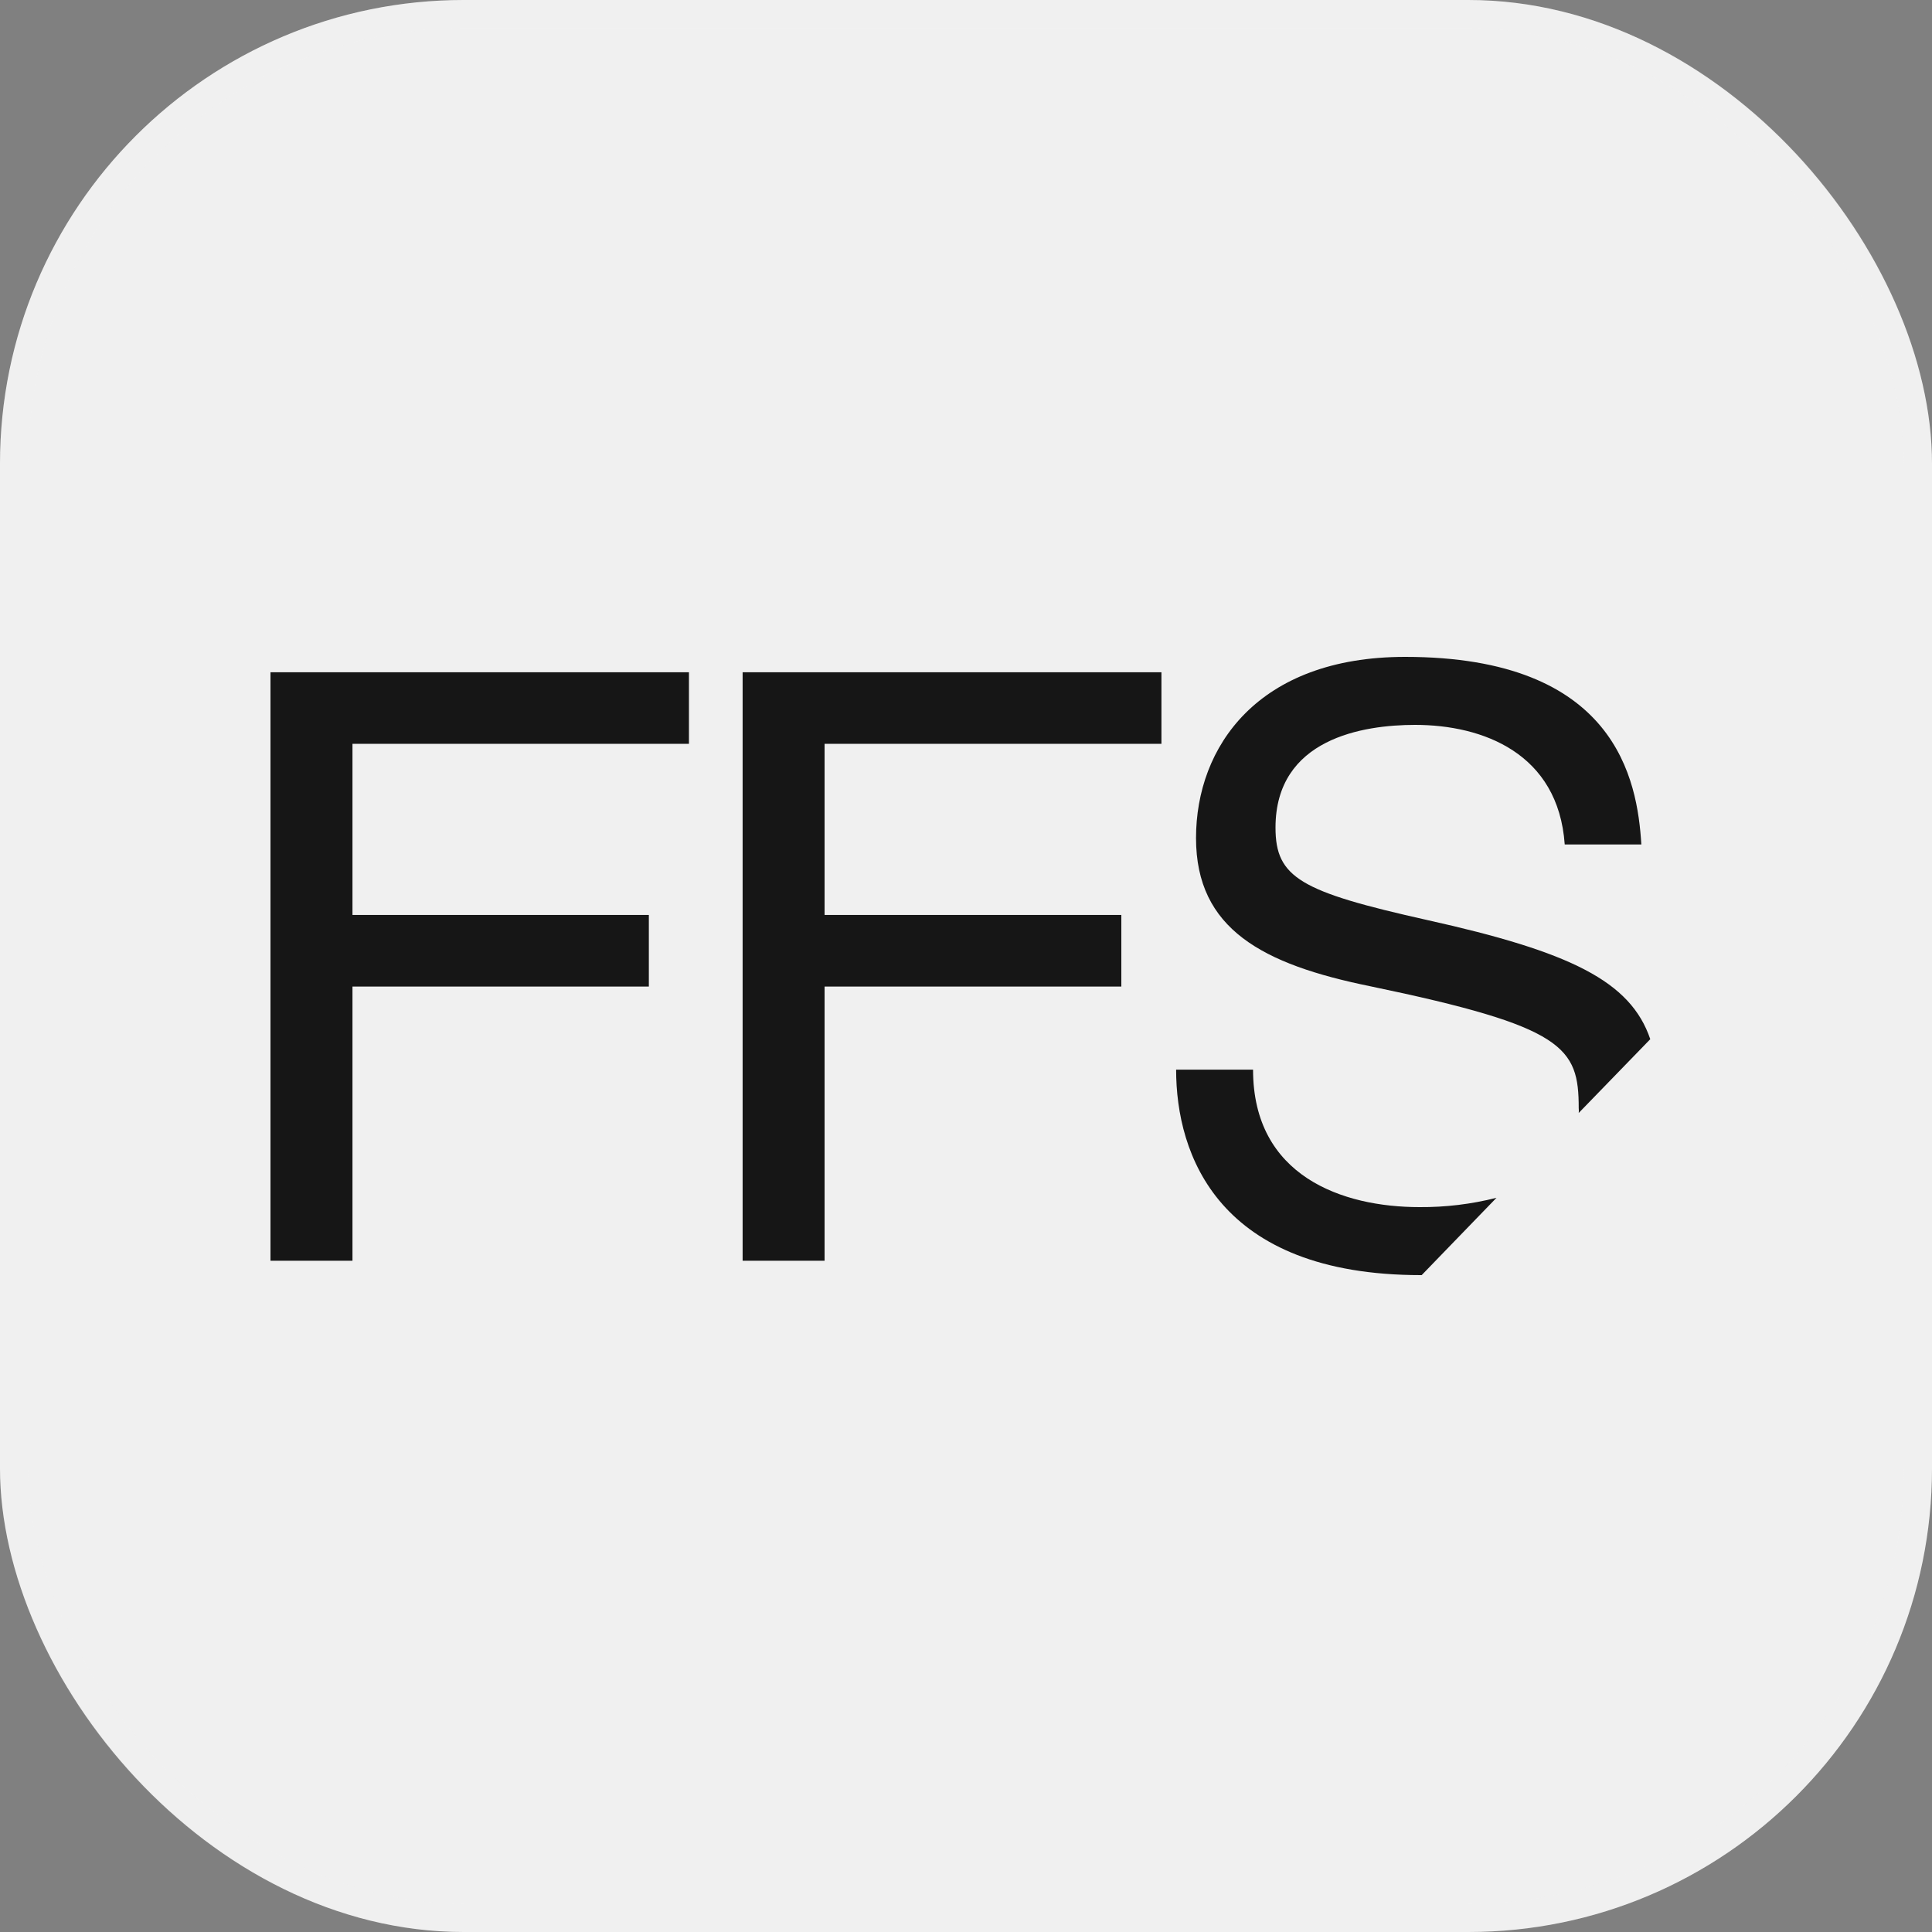
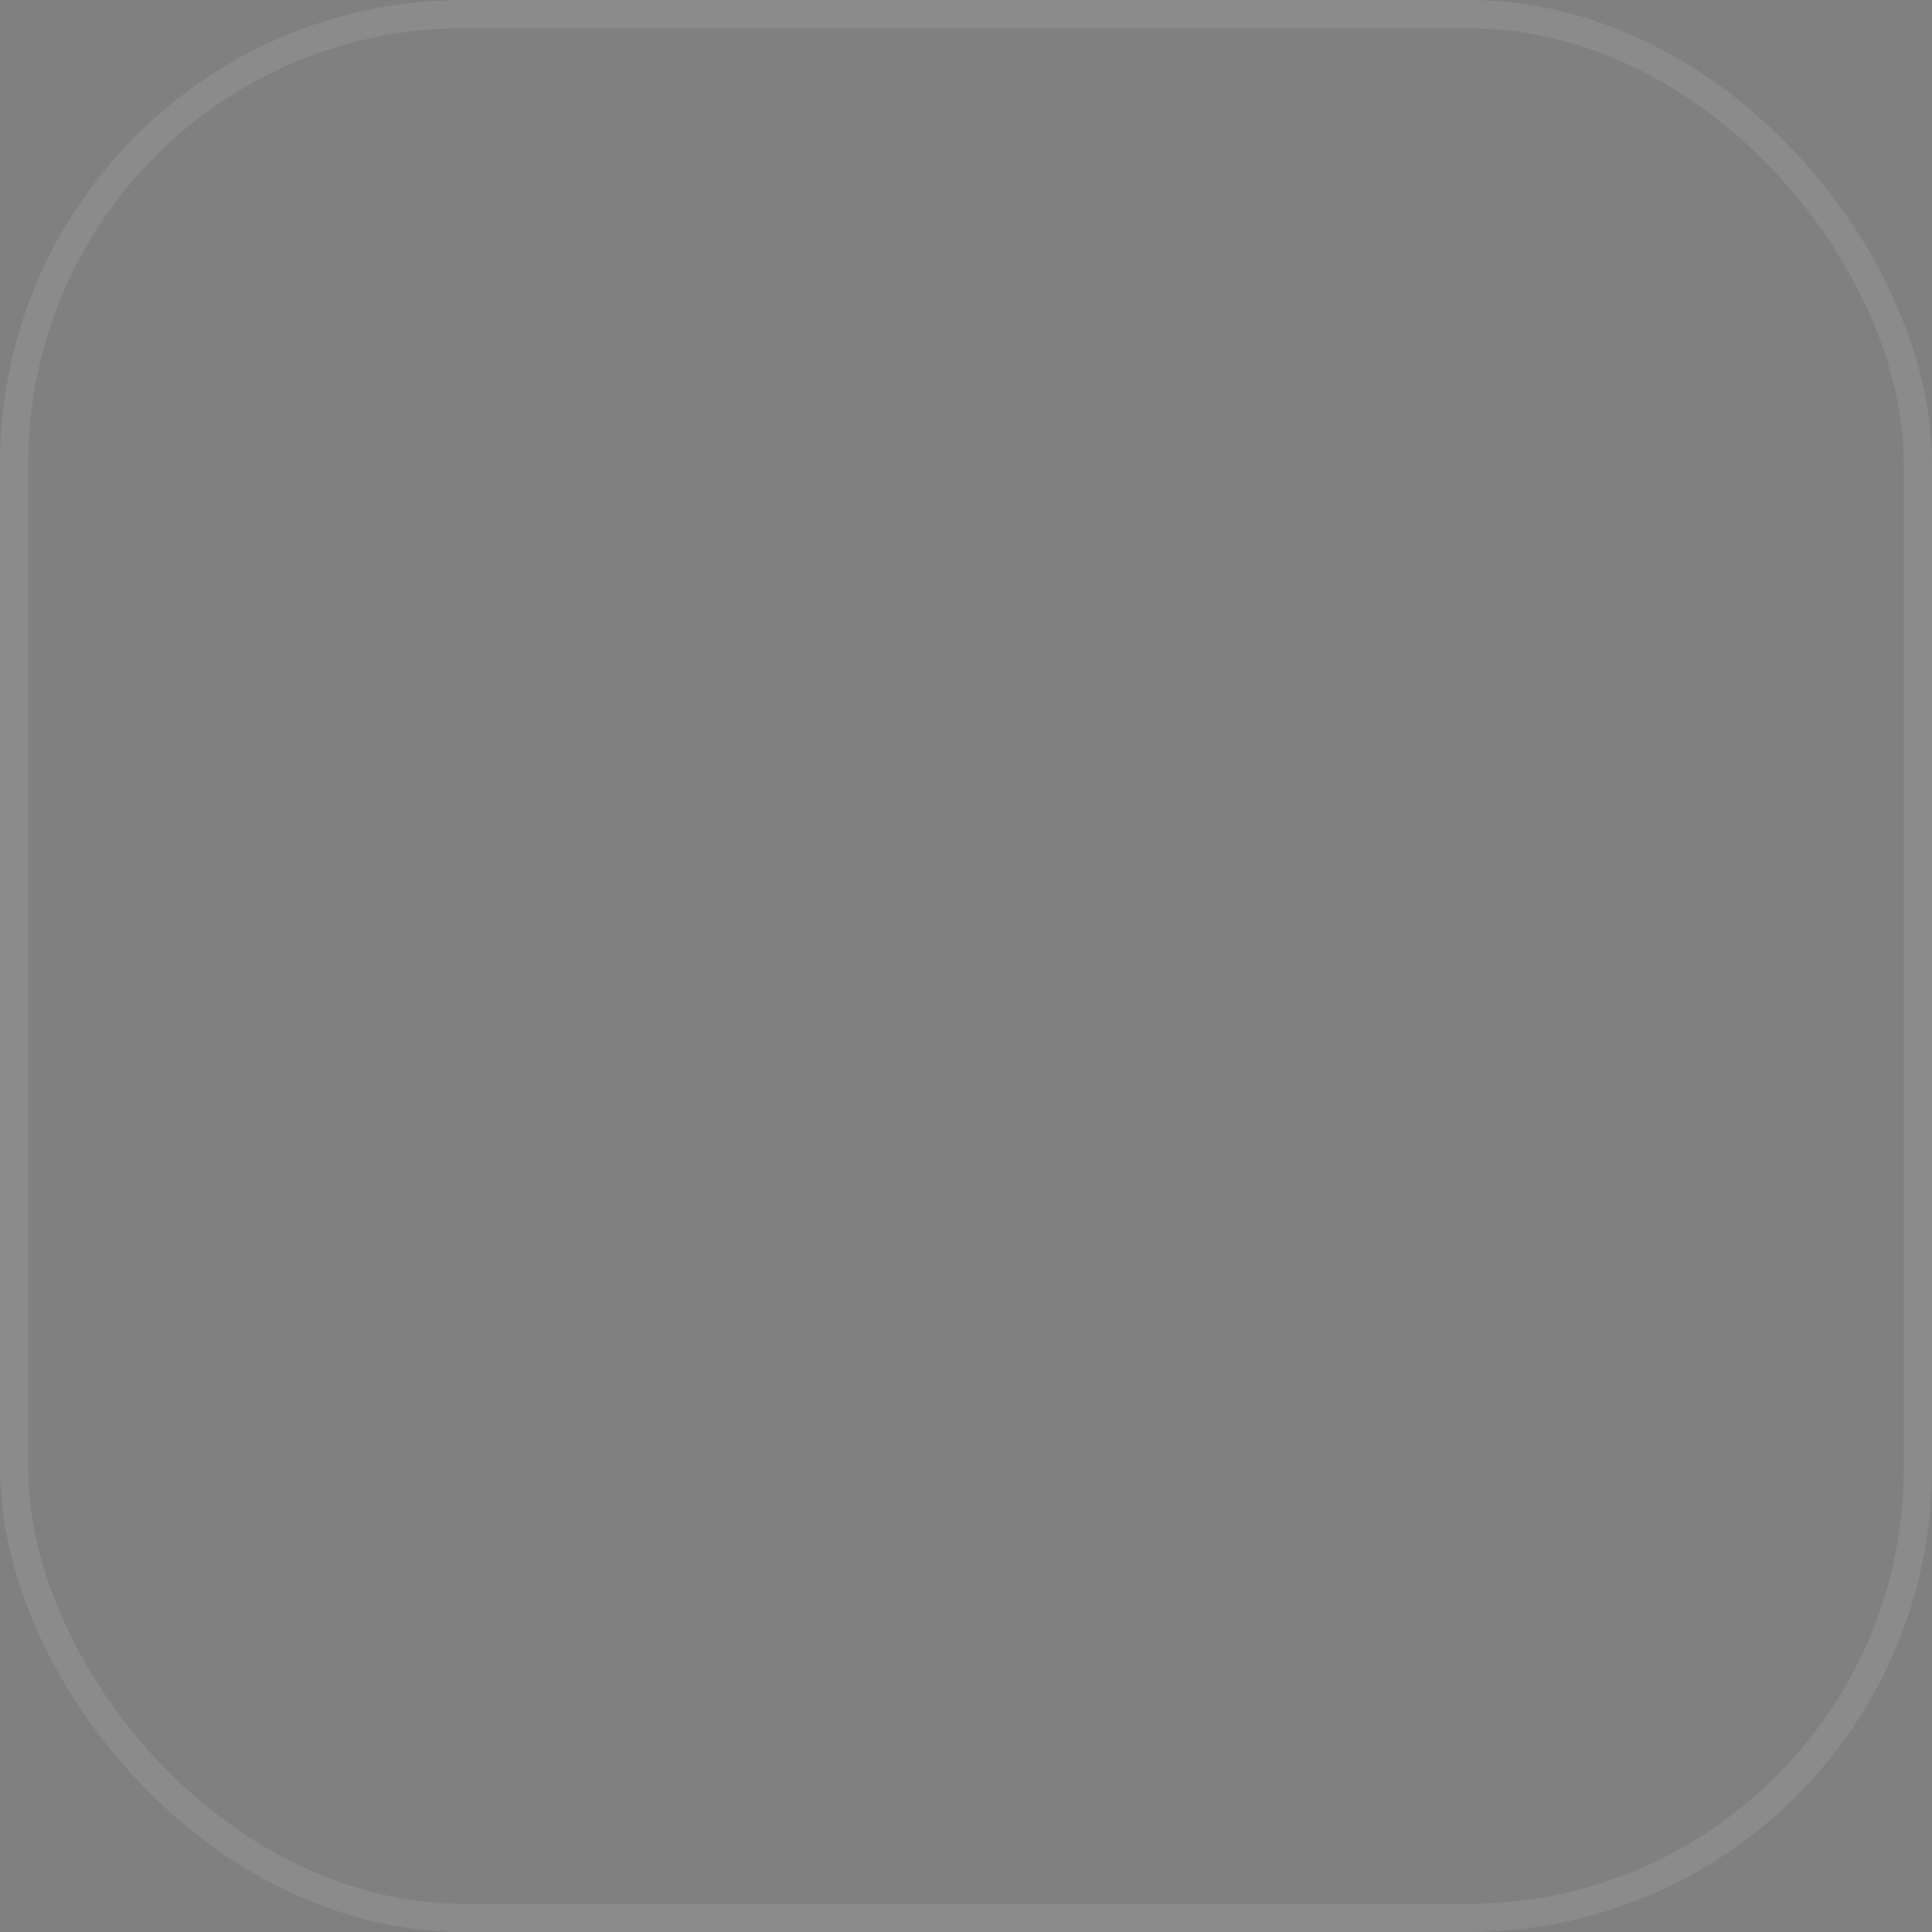
<svg xmlns="http://www.w3.org/2000/svg" width="50" height="50" viewBox="0 0 50 50" fill="none">
  <rect x="0" y="0" width="50" height="50" fill="#808080" stroke="none" />
-   <rect width="50" height="50" rx="12" fill="#F0F0F0" />
  <rect x="0.365" y="0.365" width="49.27" height="49.27" rx="11.635" stroke="#F0F0F0" stroke-opacity="0.1" stroke-width="0.73" />
-   <path d="M17.83 17.398V19.25H9.122V23.679H16.792V25.532H9.122V32.628H7V17.398H17.83Z" fill="#161616" />
-   <path d="M30.058 17.398V19.25H21.34V23.679H29.02V25.532H21.34V32.628H19.219V17.398H30.058Z" fill="#161616" />
-   <path d="M36.793 33L38.729 30.999C38.078 31.164 37.409 31.245 36.737 31.24C34.745 31.24 32.429 30.443 32.429 27.683H30.438C30.438 29.878 31.521 33 36.774 33H36.793Z" fill="#161616" />
-   <path d="M35.456 25.523C40.495 26.57 40.857 27.098 40.857 28.682C40.862 28.722 40.862 28.763 40.857 28.803L42.709 26.894C42.2 25.393 40.644 24.634 36.929 23.809C33.658 23.077 33.01 22.716 33.01 21.419C33.01 19.112 35.28 18.76 36.623 18.76C38.374 18.76 40.329 19.492 40.495 21.855H42.478C42.376 20.187 41.829 17 36.364 17C32.556 17 30.953 19.325 30.953 21.688C30.953 24.05 32.685 24.958 35.456 25.523Z" fill="#161616" />
</svg>